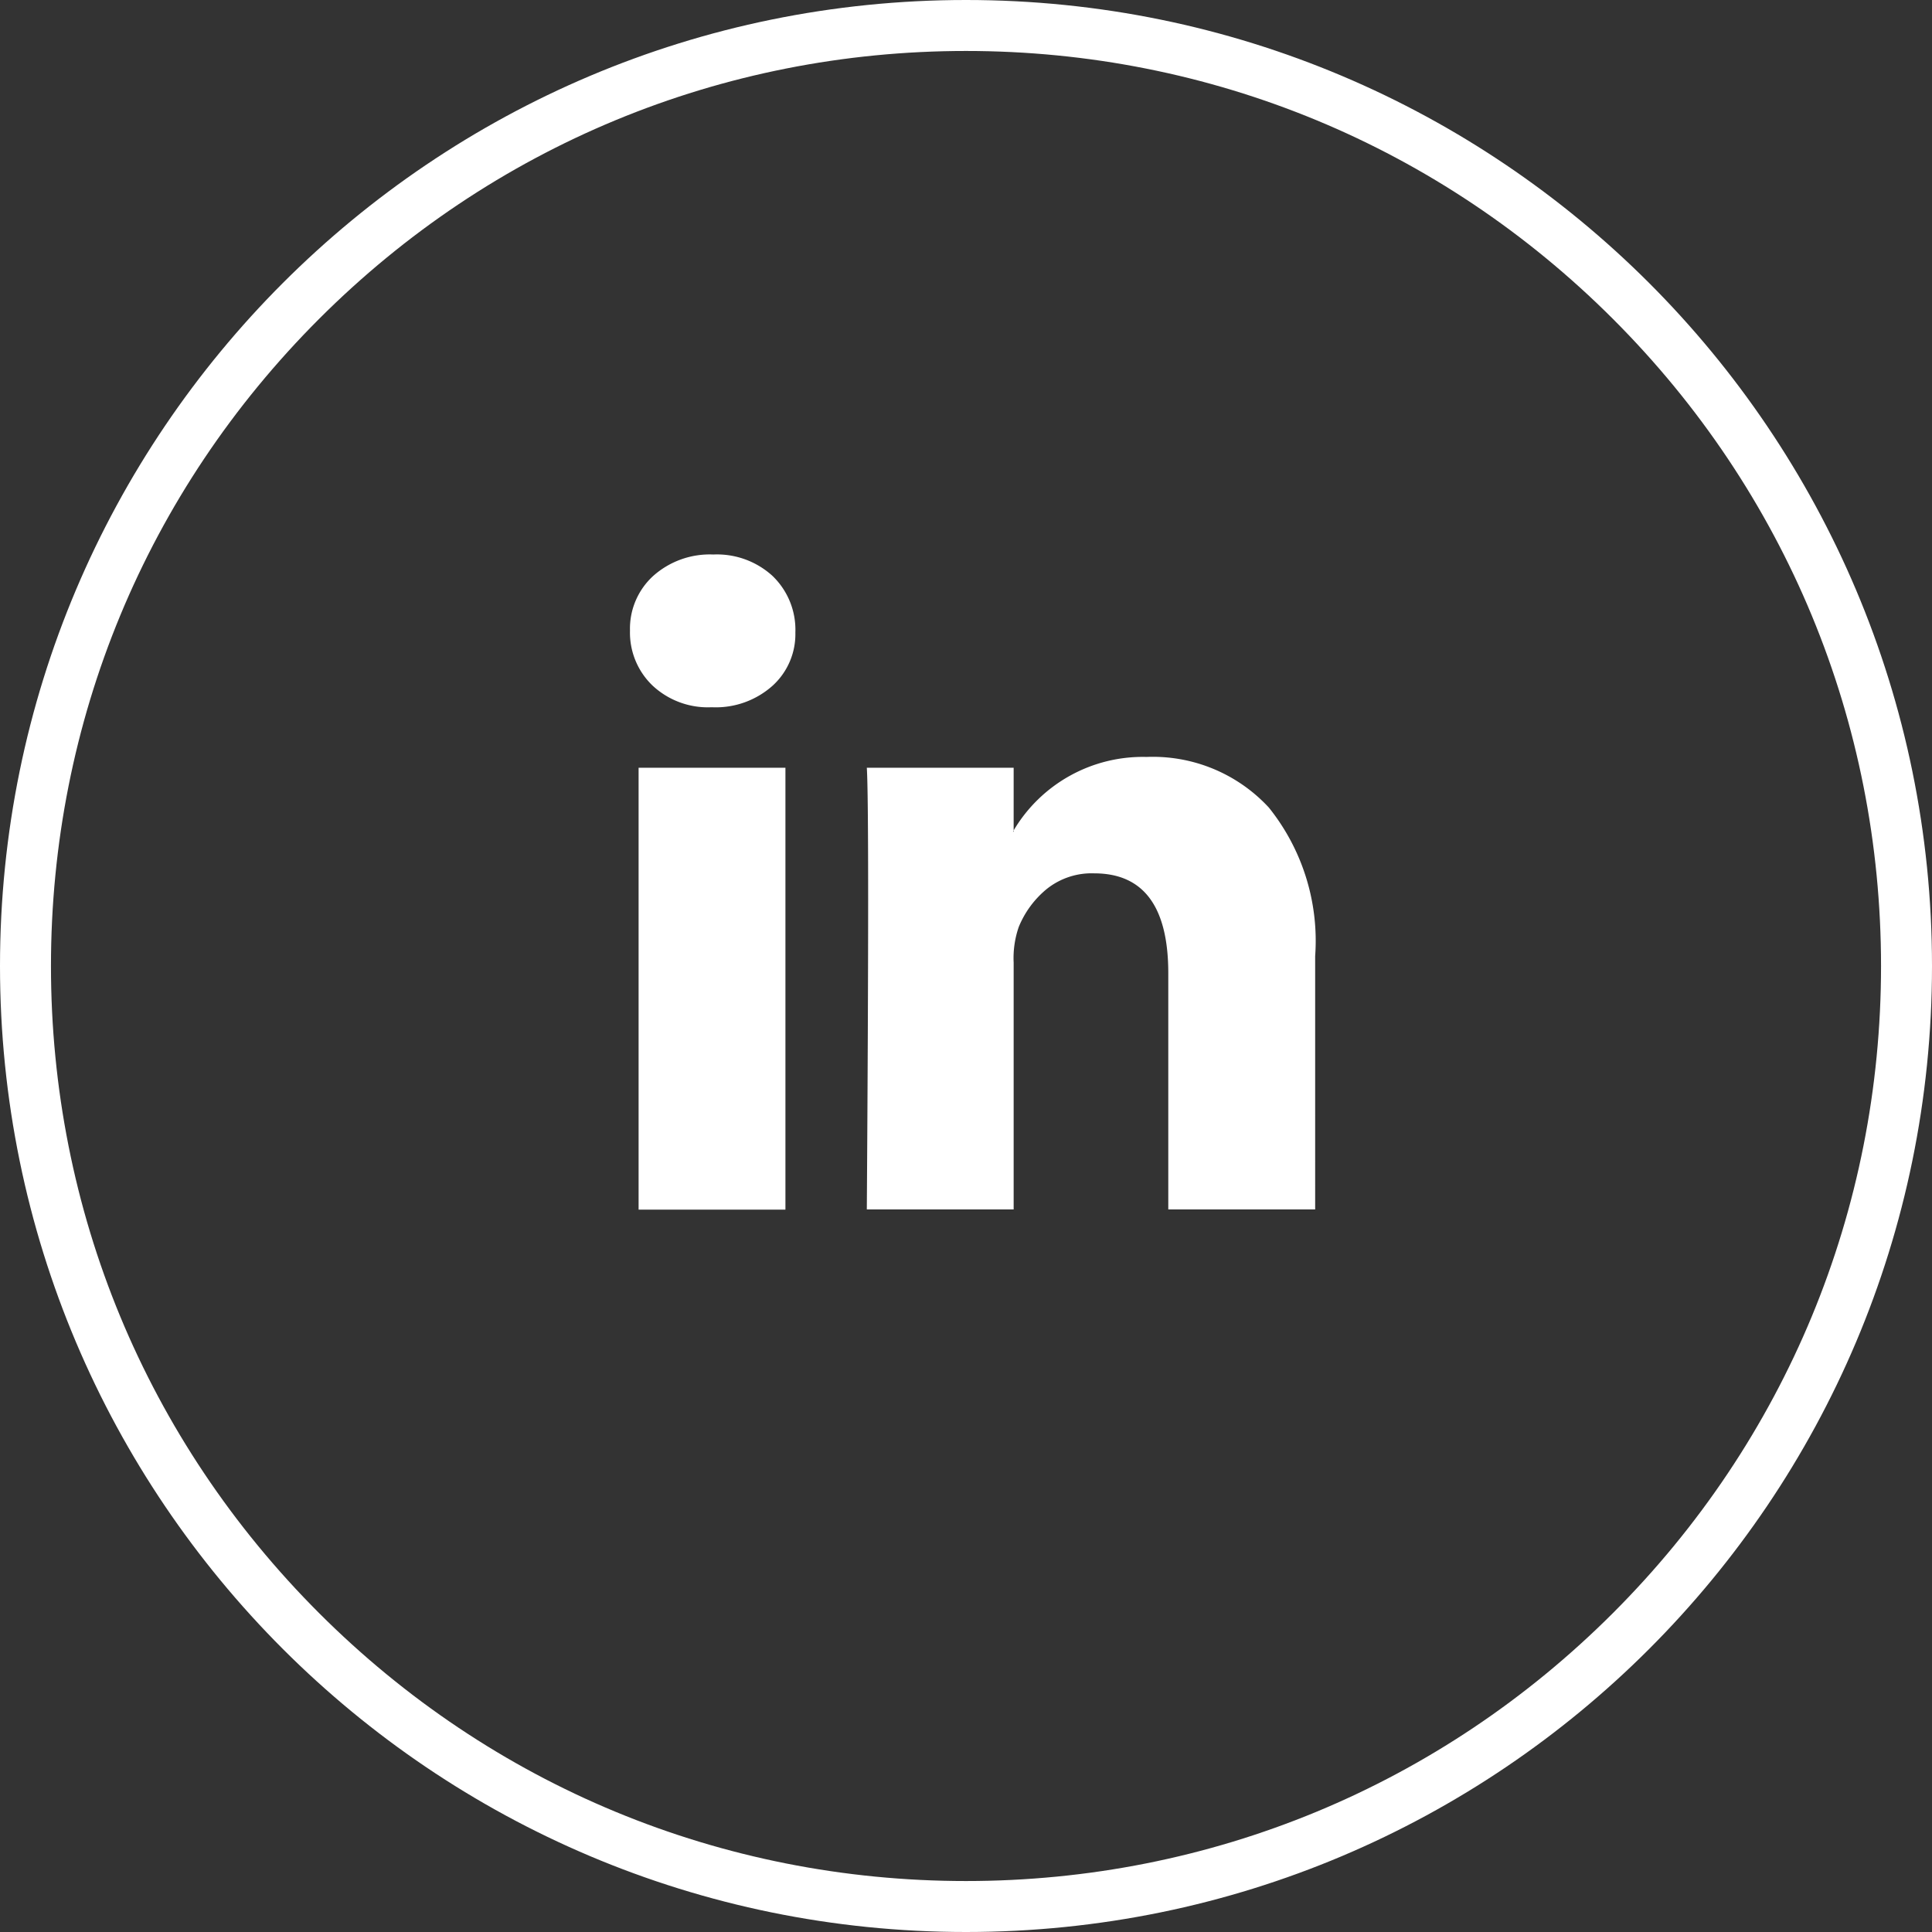
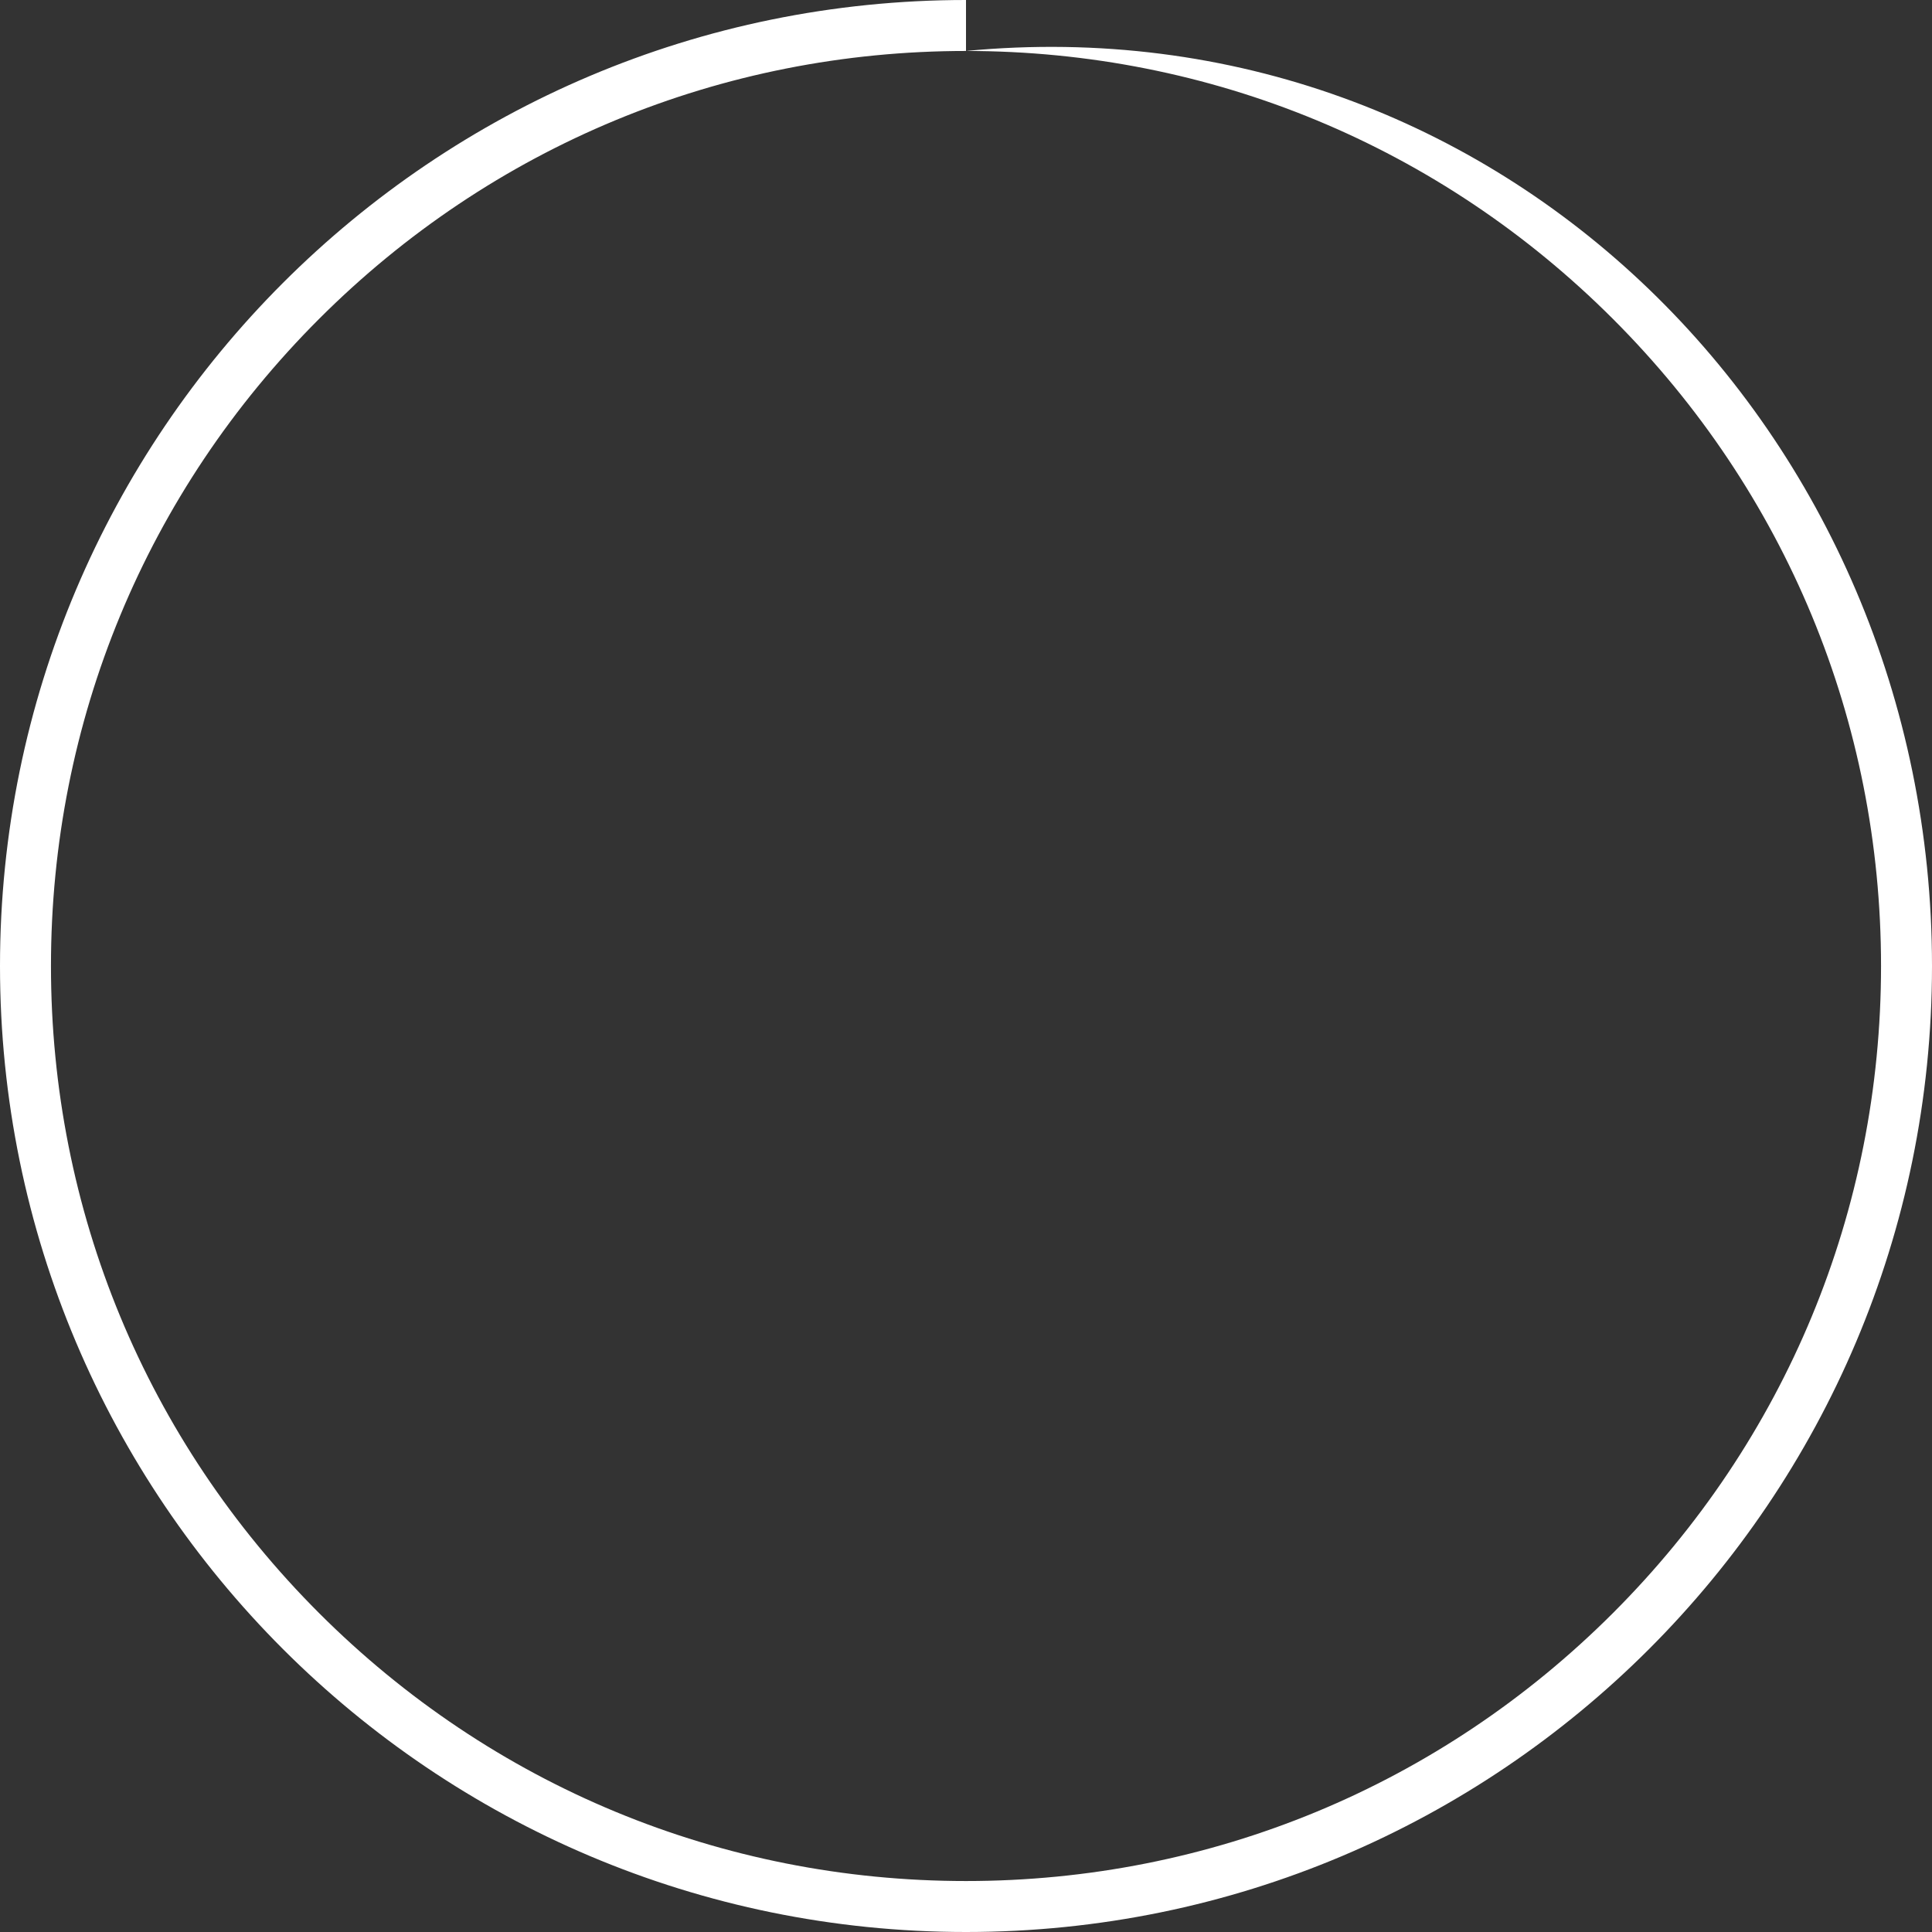
<svg xmlns="http://www.w3.org/2000/svg" width="37.908" height="37.908" viewBox="0 0 37.908 37.908">
  <rect x="0" y="0" width="37.908" height="37.908" fill="#333333" stroke="none" />
  <g id="linkedin" transform="translate(-1391.962 -6337.508)">
    <g id="Path_1" data-name="Path 1" transform="translate(1391.962 6337.508)" fill="none">
      <path d="M18.954,0A18.954,18.954,0,1,1,0,18.954,18.954,18.954,0,0,1,18.954,0Z" stroke="none" />
-       <path d="M 18.954 1 C 14.158 1 9.65 2.868 6.259 6.259 C 2.868 9.65 1 14.158 1 18.954 C 1 23.749 2.868 28.258 6.259 31.649 C 9.65 35.04 14.158 36.908 18.954 36.908 C 23.75 36.908 28.258 35.04 31.649 31.649 C 35.04 28.258 36.908 23.749 36.908 18.954 C 36.908 14.158 35.04 9.65 31.649 6.259 C 28.258 2.868 23.75 1 18.954 1 M 18.954 -3.814697265625e-06 C 29.422 -3.814697265625e-06 37.908 8.486 37.908 18.954 C 37.908 29.422 29.422 37.908 18.954 37.908 C 8.486 37.908 -3.814697265625e-06 29.422 -3.814697265625e-06 18.954 C -3.814697265625e-06 8.486 8.486 -3.814697265625e-06 18.954 -3.814697265625e-06 Z" stroke="none" fill="#fff" />
+       <path d="M 18.954 1 C 14.158 1 9.65 2.868 6.259 6.259 C 2.868 9.65 1 14.158 1 18.954 C 1 23.749 2.868 28.258 6.259 31.649 C 9.65 35.04 14.158 36.908 18.954 36.908 C 23.75 36.908 28.258 35.04 31.649 31.649 C 35.04 28.258 36.908 23.749 36.908 18.954 C 36.908 14.158 35.04 9.65 31.649 6.259 C 28.258 2.868 23.75 1 18.954 1 C 29.422 -3.814697265625e-06 37.908 8.486 37.908 18.954 C 37.908 29.422 29.422 37.908 18.954 37.908 C 8.486 37.908 -3.814697265625e-06 29.422 -3.814697265625e-06 18.954 C -3.814697265625e-06 8.486 8.486 -3.814697265625e-06 18.954 -3.814697265625e-06 Z" stroke="none" fill="#fff" />
    </g>
-     <path id="Icon_zocial-linkedin" data-name="Icon zocial-linkedin" d="M-.18,1.709A1.4,1.4,0,0,1,.274.638,1.667,1.667,0,0,1,1.455.216,1.617,1.617,0,0,1,2.611.631a1.464,1.464,0,0,1,.454,1.116,1.367,1.367,0,0,1-.441,1.038,1.67,1.67,0,0,1-1.194.428H1.417A1.588,1.588,0,0,1,.261,2.786,1.439,1.439,0,0,1-.18,1.709Zm.169,11.357V4.4H2.87v8.67H-.011Zm4.478,0H7.348V8.224a1.869,1.869,0,0,1,.1-.7A1.882,1.882,0,0,1,8,6.777a1.41,1.41,0,0,1,.928-.305q1.454,0,1.454,1.96v4.634h2.882V8.095a4.178,4.178,0,0,0-.909-2.914,3.1,3.1,0,0,0-2.4-.993A2.946,2.946,0,0,0,7.348,5.629v.026H7.335l.013-.026V4.4H4.467q.026.415.026,2.583t-.026,6.087Z" transform="translate(1404.503 6348.172)" fill="#fff" />
  </g>
</svg>